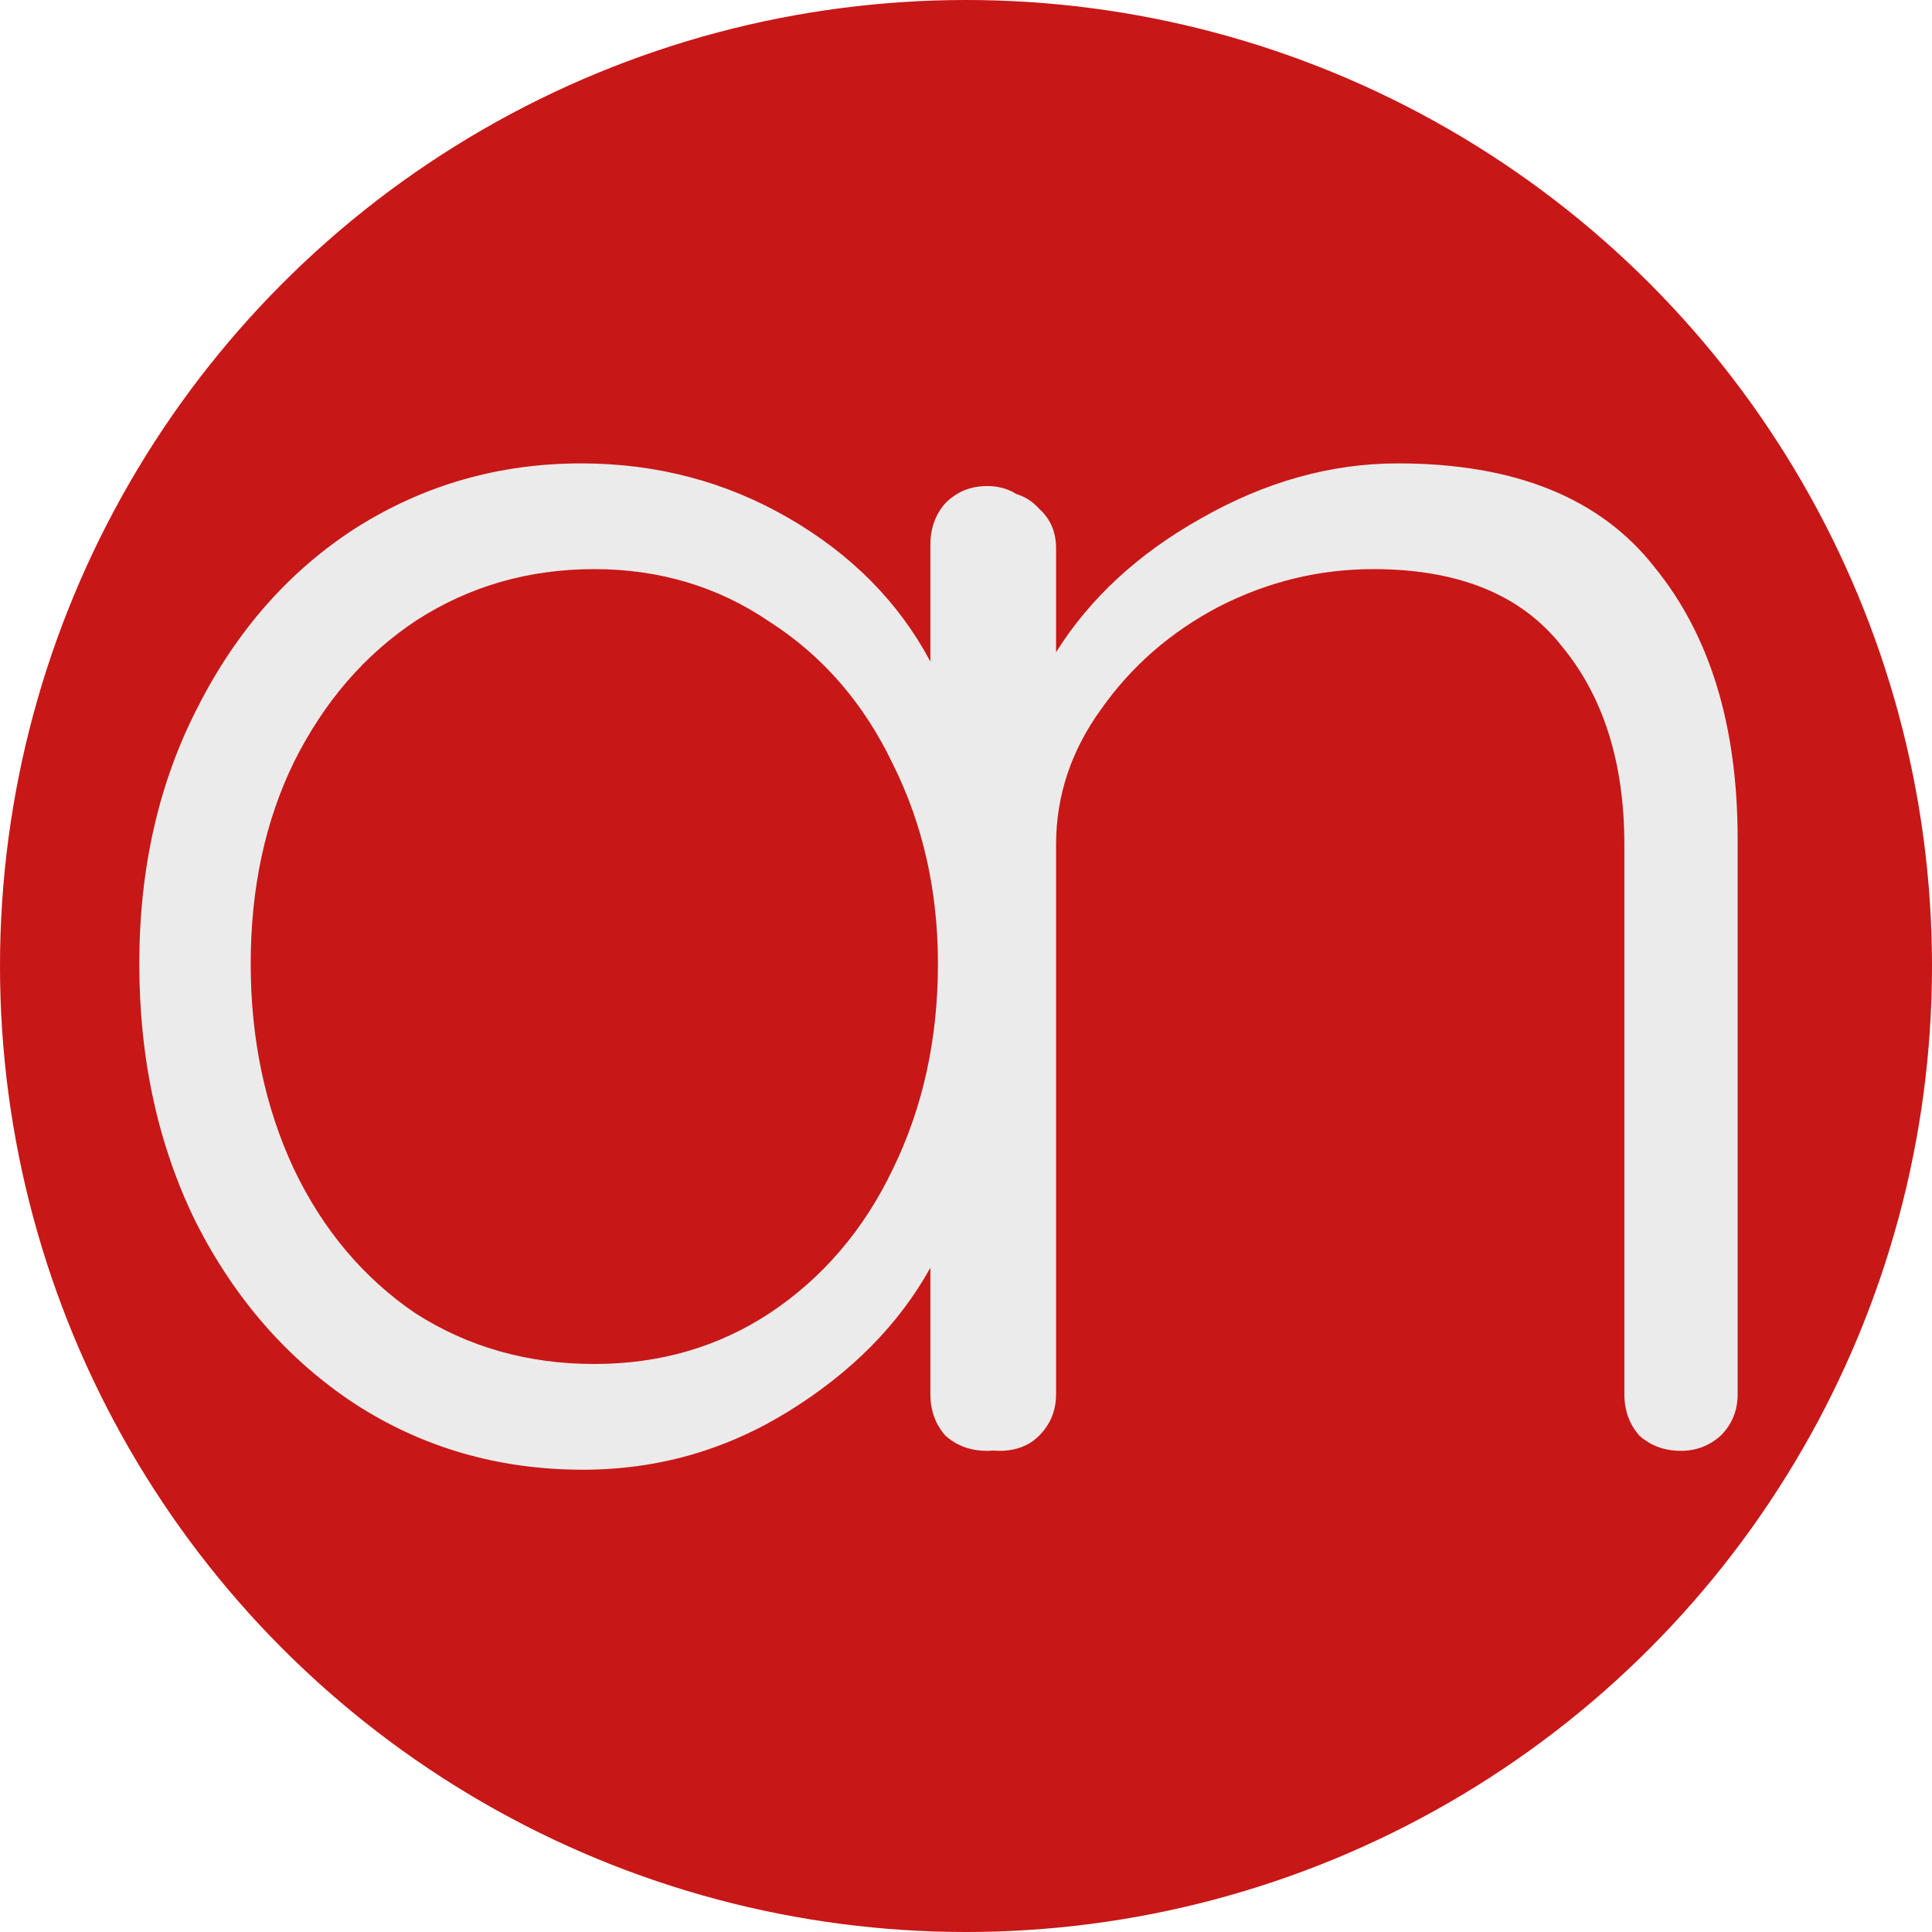
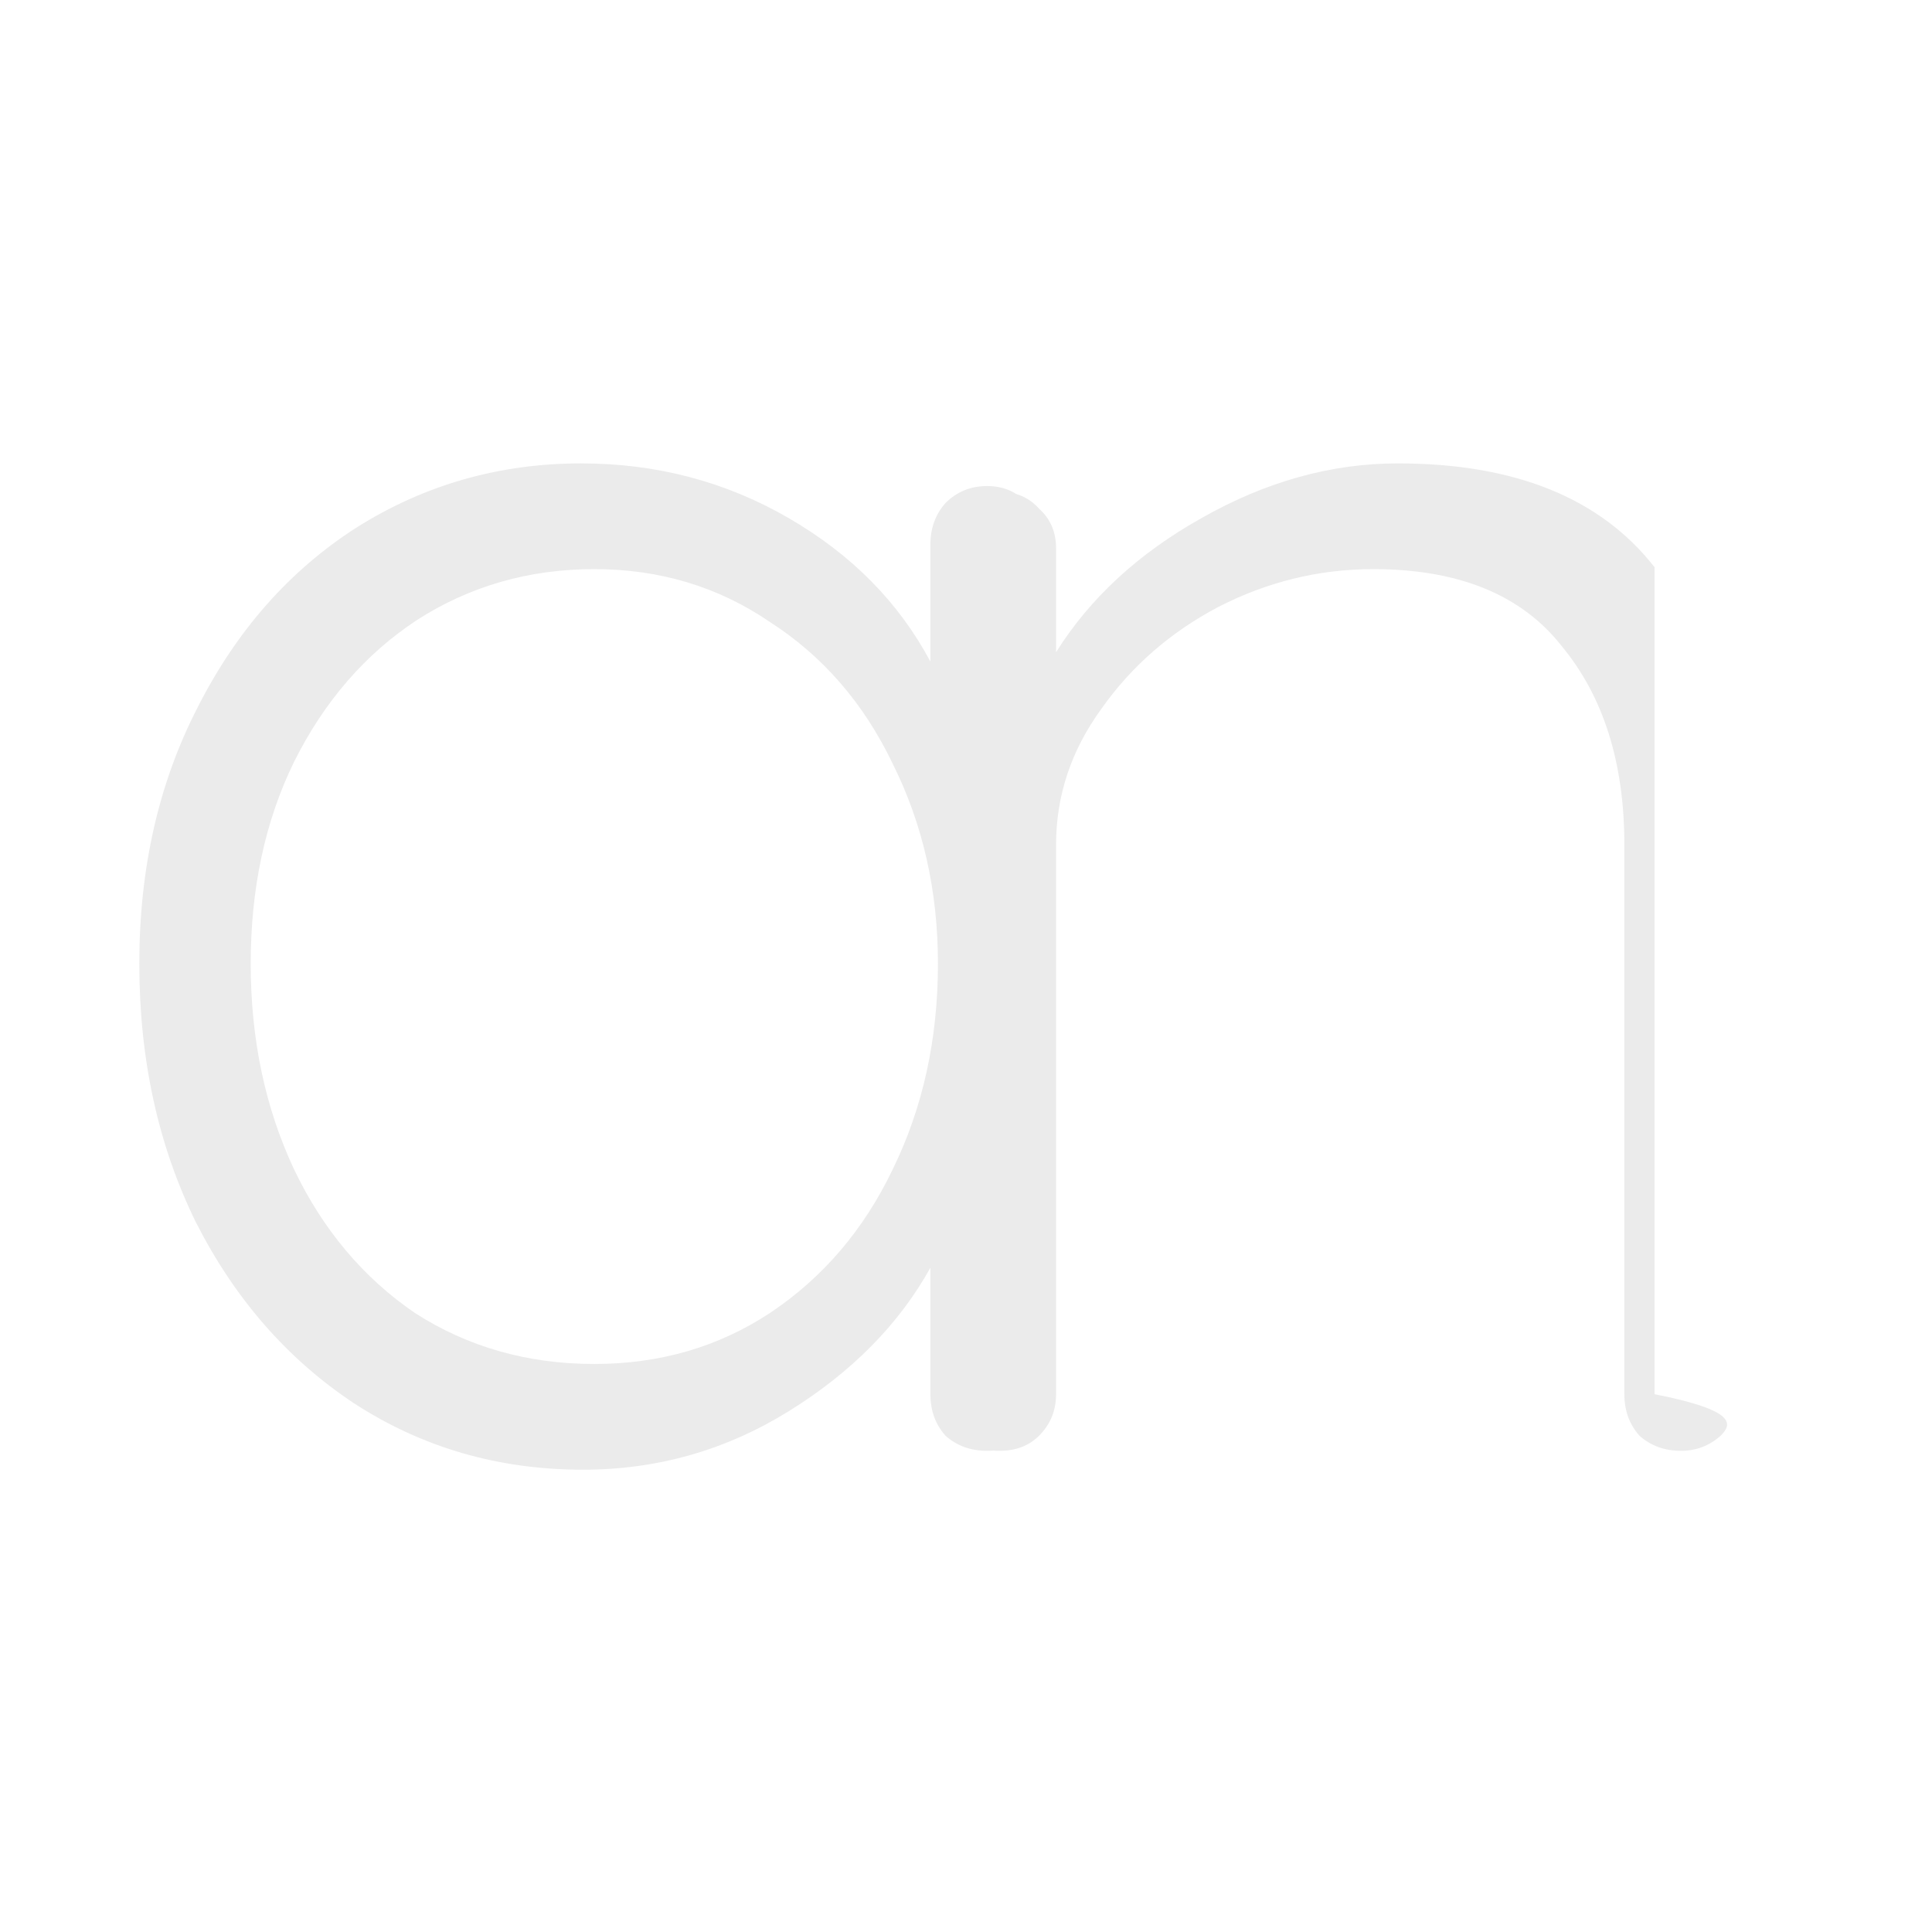
<svg xmlns="http://www.w3.org/2000/svg" width="236" height="236" viewBox="0 0 236 236" fill="none">
-   <circle cx="118" cy="118" r="118" fill="#C81717" />
  <g filter="url(#filter0_d_6_21)">
-     <path d="M120.57 55.149C122.569 55.149 124.183 55.84 125.413 57.224C126.797 58.608 127.489 60.299 127.489 62.298V166.081C127.489 168.08 126.797 169.771 125.413 171.155C124.183 172.385 122.569 173 120.57 173C118.571 173 116.88 172.385 115.496 171.155C114.266 169.771 113.651 168.08 113.651 166.081V150.629C109.807 157.548 104.041 163.39 96.354 168.157C88.666 172.923 80.287 175.306 71.215 175.306C60.914 175.306 51.612 172.616 43.309 167.234C35.16 161.853 28.703 154.473 23.936 145.094C19.324 135.715 17.017 125.183 17.017 113.498C17.017 101.813 19.401 91.357 24.167 82.132C28.933 72.753 35.391 65.45 43.54 60.222C51.842 54.995 60.991 52.381 70.984 52.381C80.21 52.381 88.666 54.611 96.354 59.069C104.041 63.528 109.807 69.371 113.651 76.597V62.298C113.651 60.299 114.266 58.608 115.496 57.224C116.88 55.84 118.571 55.149 120.57 55.149ZM72.599 162.391C80.594 162.391 87.744 160.315 94.047 156.164C100.505 151.859 105.502 146.016 109.038 138.636C112.728 131.102 114.573 122.723 114.573 113.498C114.573 104.58 112.728 96.431 109.038 89.051C105.502 81.671 100.505 75.905 94.047 71.754C87.744 67.449 80.594 65.296 72.599 65.296C64.604 65.296 57.377 67.372 50.92 71.523C44.616 75.675 39.619 81.44 35.929 88.82C32.393 96.047 30.625 104.273 30.625 113.498C30.625 122.723 32.393 131.102 35.929 138.636C39.465 146.016 44.385 151.859 50.689 156.164C57.147 160.315 64.45 162.391 72.599 162.391ZM170.746 52.381C185.045 52.381 195.5 56.609 202.111 65.066C208.877 73.368 212.259 84.439 212.259 98.276V166.081C212.259 168.08 211.567 169.771 210.183 171.155C208.8 172.385 207.185 173 205.34 173C203.341 173 201.65 172.385 200.266 171.155C199.036 169.771 198.421 168.08 198.421 166.081V98.968C198.421 88.974 195.884 80.902 190.811 74.752C185.891 68.448 178.203 65.296 167.748 65.296C161.136 65.296 154.833 66.834 148.836 69.909C142.994 72.984 138.227 77.135 134.537 82.363C130.847 87.437 129.002 92.972 129.002 98.968V166.081C129.002 168.08 128.31 169.771 126.926 171.155C125.696 172.385 124.082 173 122.083 173C120.084 173 118.393 172.385 117.009 171.155C115.779 169.771 115.164 168.08 115.164 166.081V62.759C115.164 60.761 115.779 59.146 117.009 57.916C118.393 56.532 120.084 55.84 122.083 55.84C124.082 55.84 125.696 56.532 126.926 57.916C128.31 59.146 129.002 60.761 129.002 62.759V75.444C133.153 68.833 139.073 63.374 146.761 59.069C154.602 54.611 162.597 52.381 170.746 52.381Z" fill="#EBEBEB" />
+     <path d="M120.57 55.149C122.569 55.149 124.183 55.84 125.413 57.224C126.797 58.608 127.489 60.299 127.489 62.298V166.081C127.489 168.08 126.797 169.771 125.413 171.155C124.183 172.385 122.569 173 120.57 173C118.571 173 116.88 172.385 115.496 171.155C114.266 169.771 113.651 168.08 113.651 166.081V150.629C109.807 157.548 104.041 163.39 96.354 168.157C88.666 172.923 80.287 175.306 71.215 175.306C60.914 175.306 51.612 172.616 43.309 167.234C35.16 161.853 28.703 154.473 23.936 145.094C19.324 135.715 17.017 125.183 17.017 113.498C17.017 101.813 19.401 91.357 24.167 82.132C28.933 72.753 35.391 65.45 43.54 60.222C51.842 54.995 60.991 52.381 70.984 52.381C80.21 52.381 88.666 54.611 96.354 59.069C104.041 63.528 109.807 69.371 113.651 76.597V62.298C113.651 60.299 114.266 58.608 115.496 57.224C116.88 55.84 118.571 55.149 120.57 55.149ZM72.599 162.391C80.594 162.391 87.744 160.315 94.047 156.164C100.505 151.859 105.502 146.016 109.038 138.636C112.728 131.102 114.573 122.723 114.573 113.498C114.573 104.58 112.728 96.431 109.038 89.051C105.502 81.671 100.505 75.905 94.047 71.754C87.744 67.449 80.594 65.296 72.599 65.296C64.604 65.296 57.377 67.372 50.92 71.523C44.616 75.675 39.619 81.44 35.929 88.82C32.393 96.047 30.625 104.273 30.625 113.498C30.625 122.723 32.393 131.102 35.929 138.636C39.465 146.016 44.385 151.859 50.689 156.164C57.147 160.315 64.45 162.391 72.599 162.391ZM170.746 52.381C185.045 52.381 195.5 56.609 202.111 65.066V166.081C212.259 168.08 211.567 169.771 210.183 171.155C208.8 172.385 207.185 173 205.34 173C203.341 173 201.65 172.385 200.266 171.155C199.036 169.771 198.421 168.08 198.421 166.081V98.968C198.421 88.974 195.884 80.902 190.811 74.752C185.891 68.448 178.203 65.296 167.748 65.296C161.136 65.296 154.833 66.834 148.836 69.909C142.994 72.984 138.227 77.135 134.537 82.363C130.847 87.437 129.002 92.972 129.002 98.968V166.081C129.002 168.08 128.31 169.771 126.926 171.155C125.696 172.385 124.082 173 122.083 173C120.084 173 118.393 172.385 117.009 171.155C115.779 169.771 115.164 168.08 115.164 166.081V62.759C115.164 60.761 115.779 59.146 117.009 57.916C118.393 56.532 120.084 55.84 122.083 55.84C124.082 55.84 125.696 56.532 126.926 57.916C128.31 59.146 129.002 60.761 129.002 62.759V75.444C133.153 68.833 139.073 63.374 146.761 59.069C154.602 54.611 162.597 52.381 170.746 52.381Z" fill="#EBEBEB" />
  </g>
  <defs>
    <filter id="filter0_d_6_21" x="12.794" y="52.381" width="203.689" height="131.373" filterUnits="userSpaceOnUse" color-interpolation-filters="sRGB">
      <feFlood flood-opacity="0" result="BackgroundImageFix" />
      <feColorMatrix in="SourceAlpha" type="matrix" values="0 0 0 0 0 0 0 0 0 0 0 0 0 0 0 0 0 0 127 0" result="hardAlpha" />
      <feOffset dy="4.224" />
      <feGaussianBlur stdDeviation="2.112" />
      <feComposite in2="hardAlpha" operator="out" />
      <feColorMatrix type="matrix" values="0 0 0 0 0 0 0 0 0 0 0 0 0 0 0 0 0 0 0.6 0" />
      <feBlend mode="normal" in2="BackgroundImageFix" result="effect1_dropShadow_6_21" />
      <feBlend mode="normal" in="SourceGraphic" in2="effect1_dropShadow_6_21" result="shape" />
    </filter>
  </defs>
</svg>